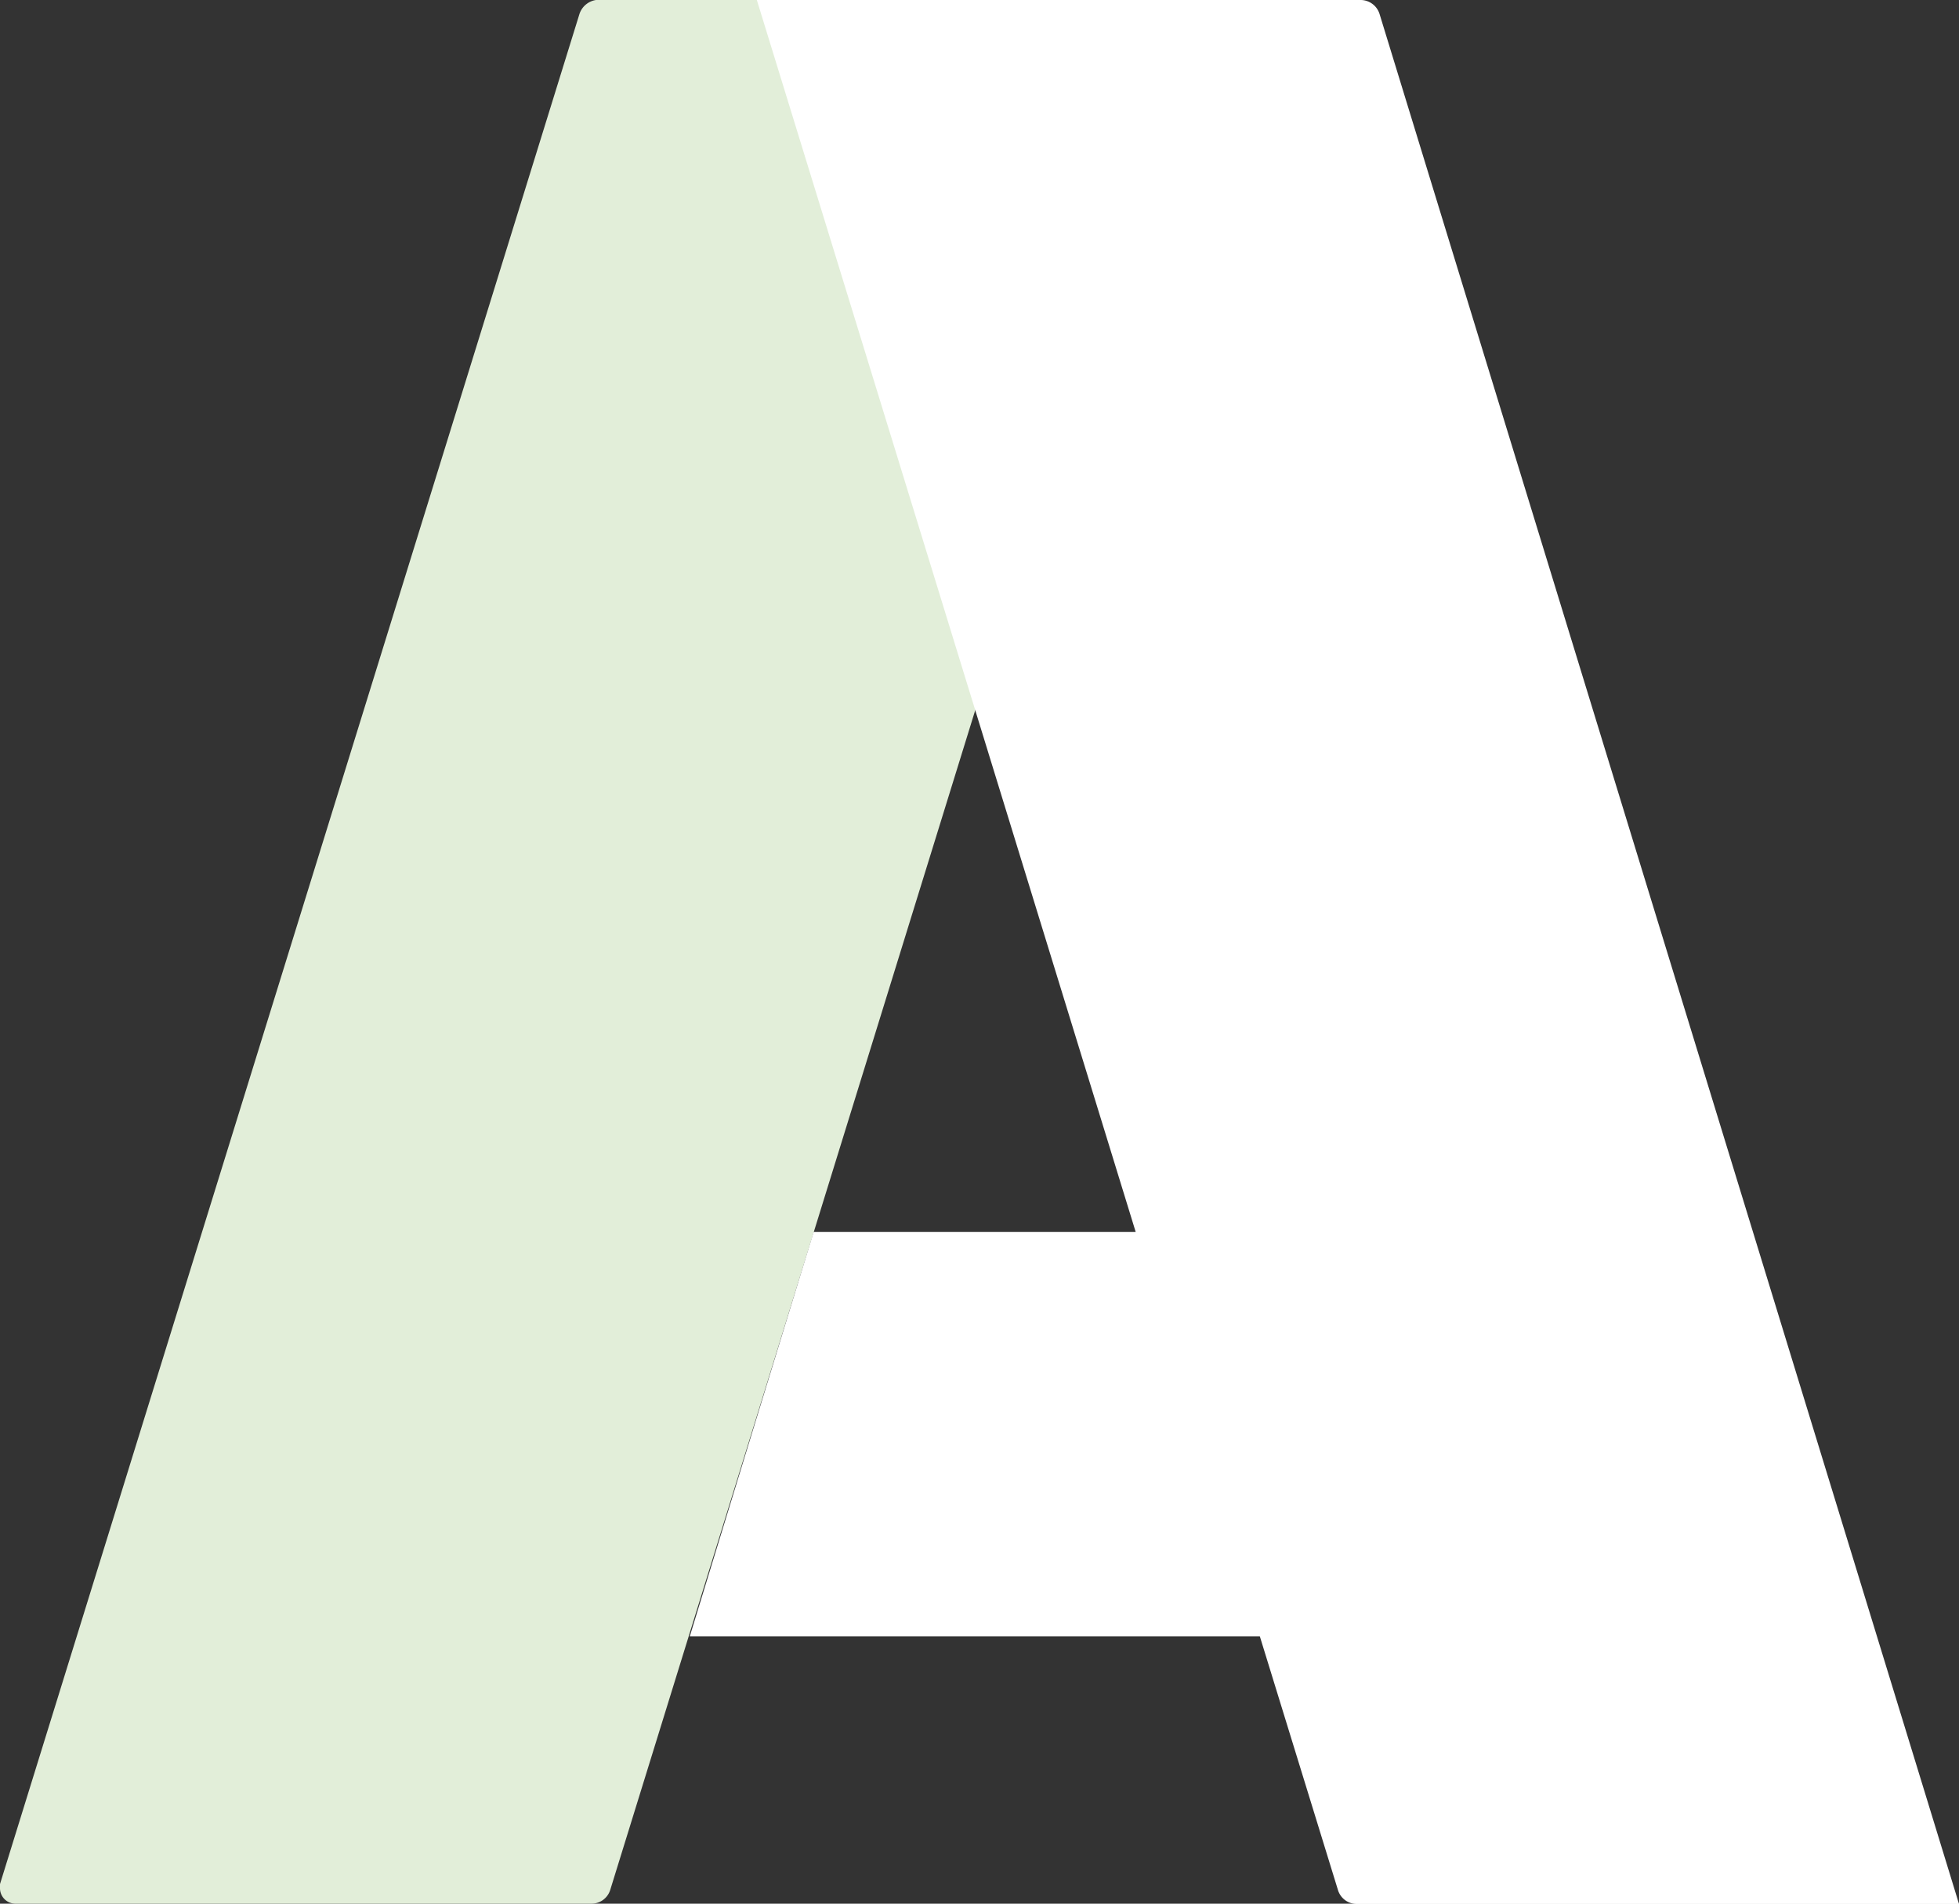
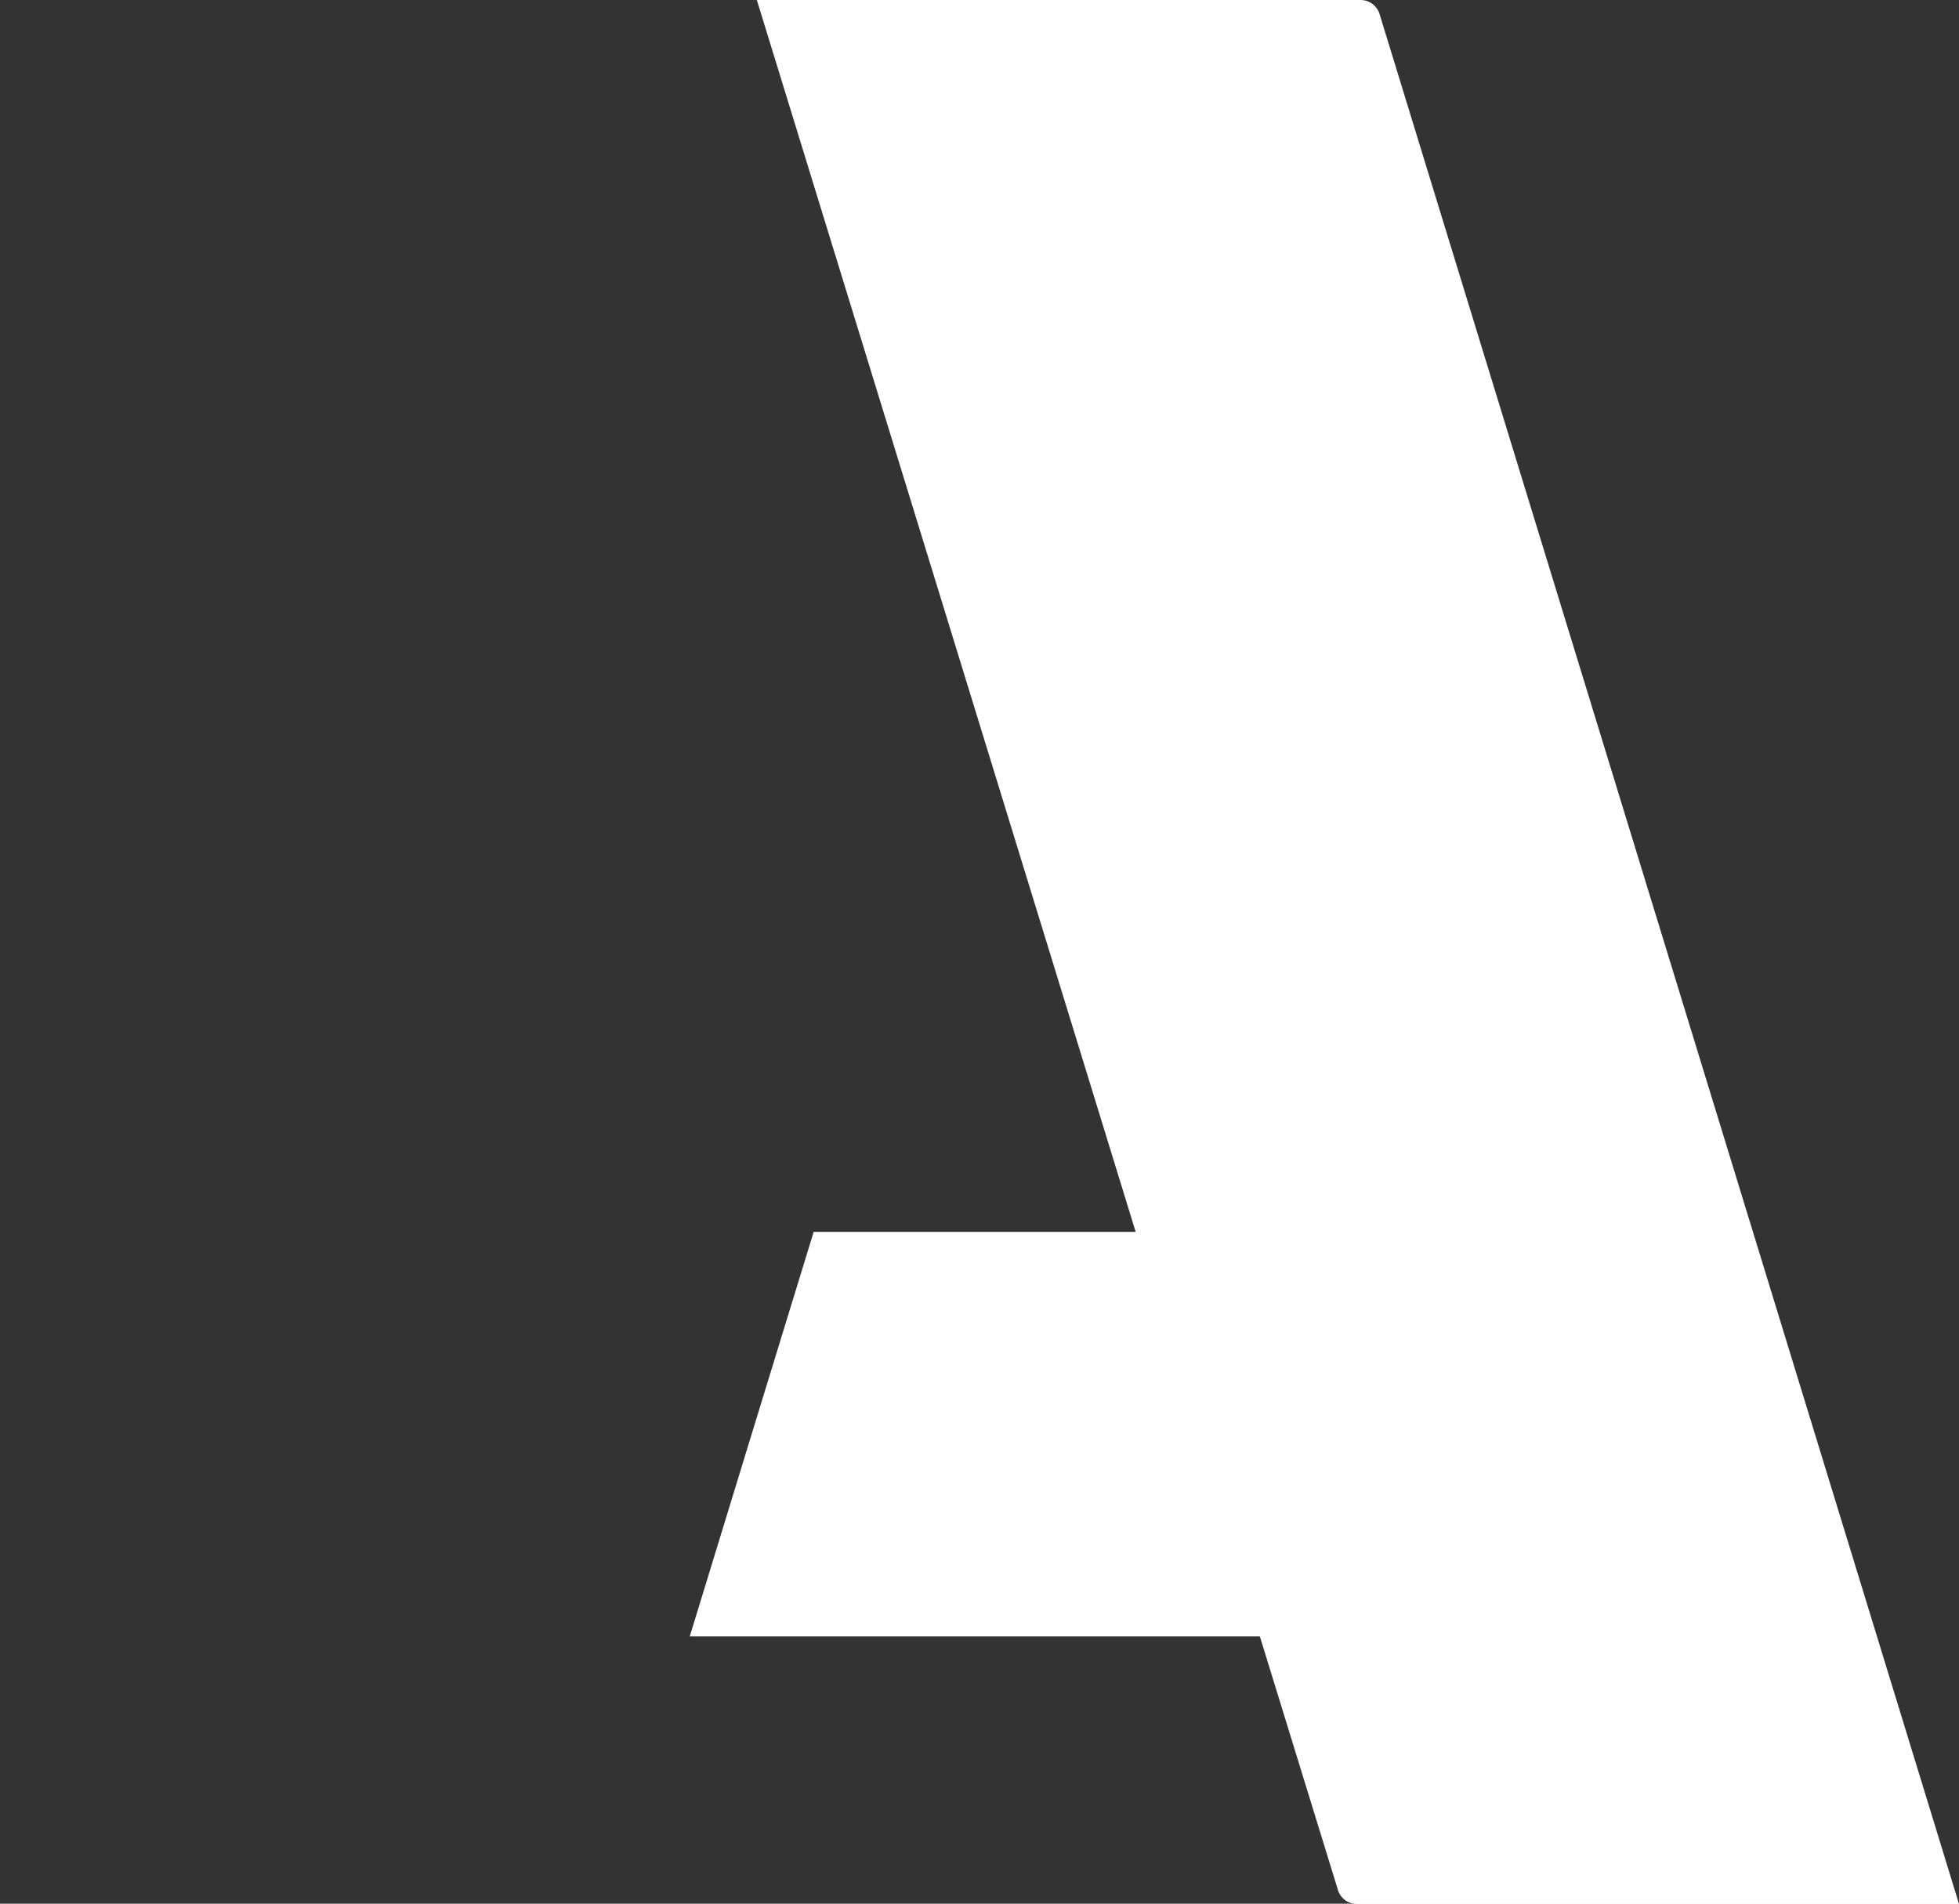
<svg xmlns="http://www.w3.org/2000/svg" viewBox="0 0 71 69">
  <rect x="0" y="0" width="71" height="69" fill="#333333" stroke="none" />
-   <path d="M21.6,0a.75.75,0,0,0-.6.51h0L0,68.29v.14H0A.56.56,0,0,0,.55,69h20.9a.71.71,0,0,0,.67-.51h0L43,1a.74.74,0,0,0,0-.21h0A.73.73,0,0,0,42.33,0H21.6Z" style="fill:#e2eed9;fill-rule:evenodd" />
  <path d="M27.43,0,41.16,44.65H29.49l-2.1,6.85L25,59.31H45.66l2.83,9.19a.71.71,0,0,0,.67.51H71L50,.51A.72.72,0,0,0,49.32,0Z" style="fill:#fff;fill-rule:evenodd" />
</svg>